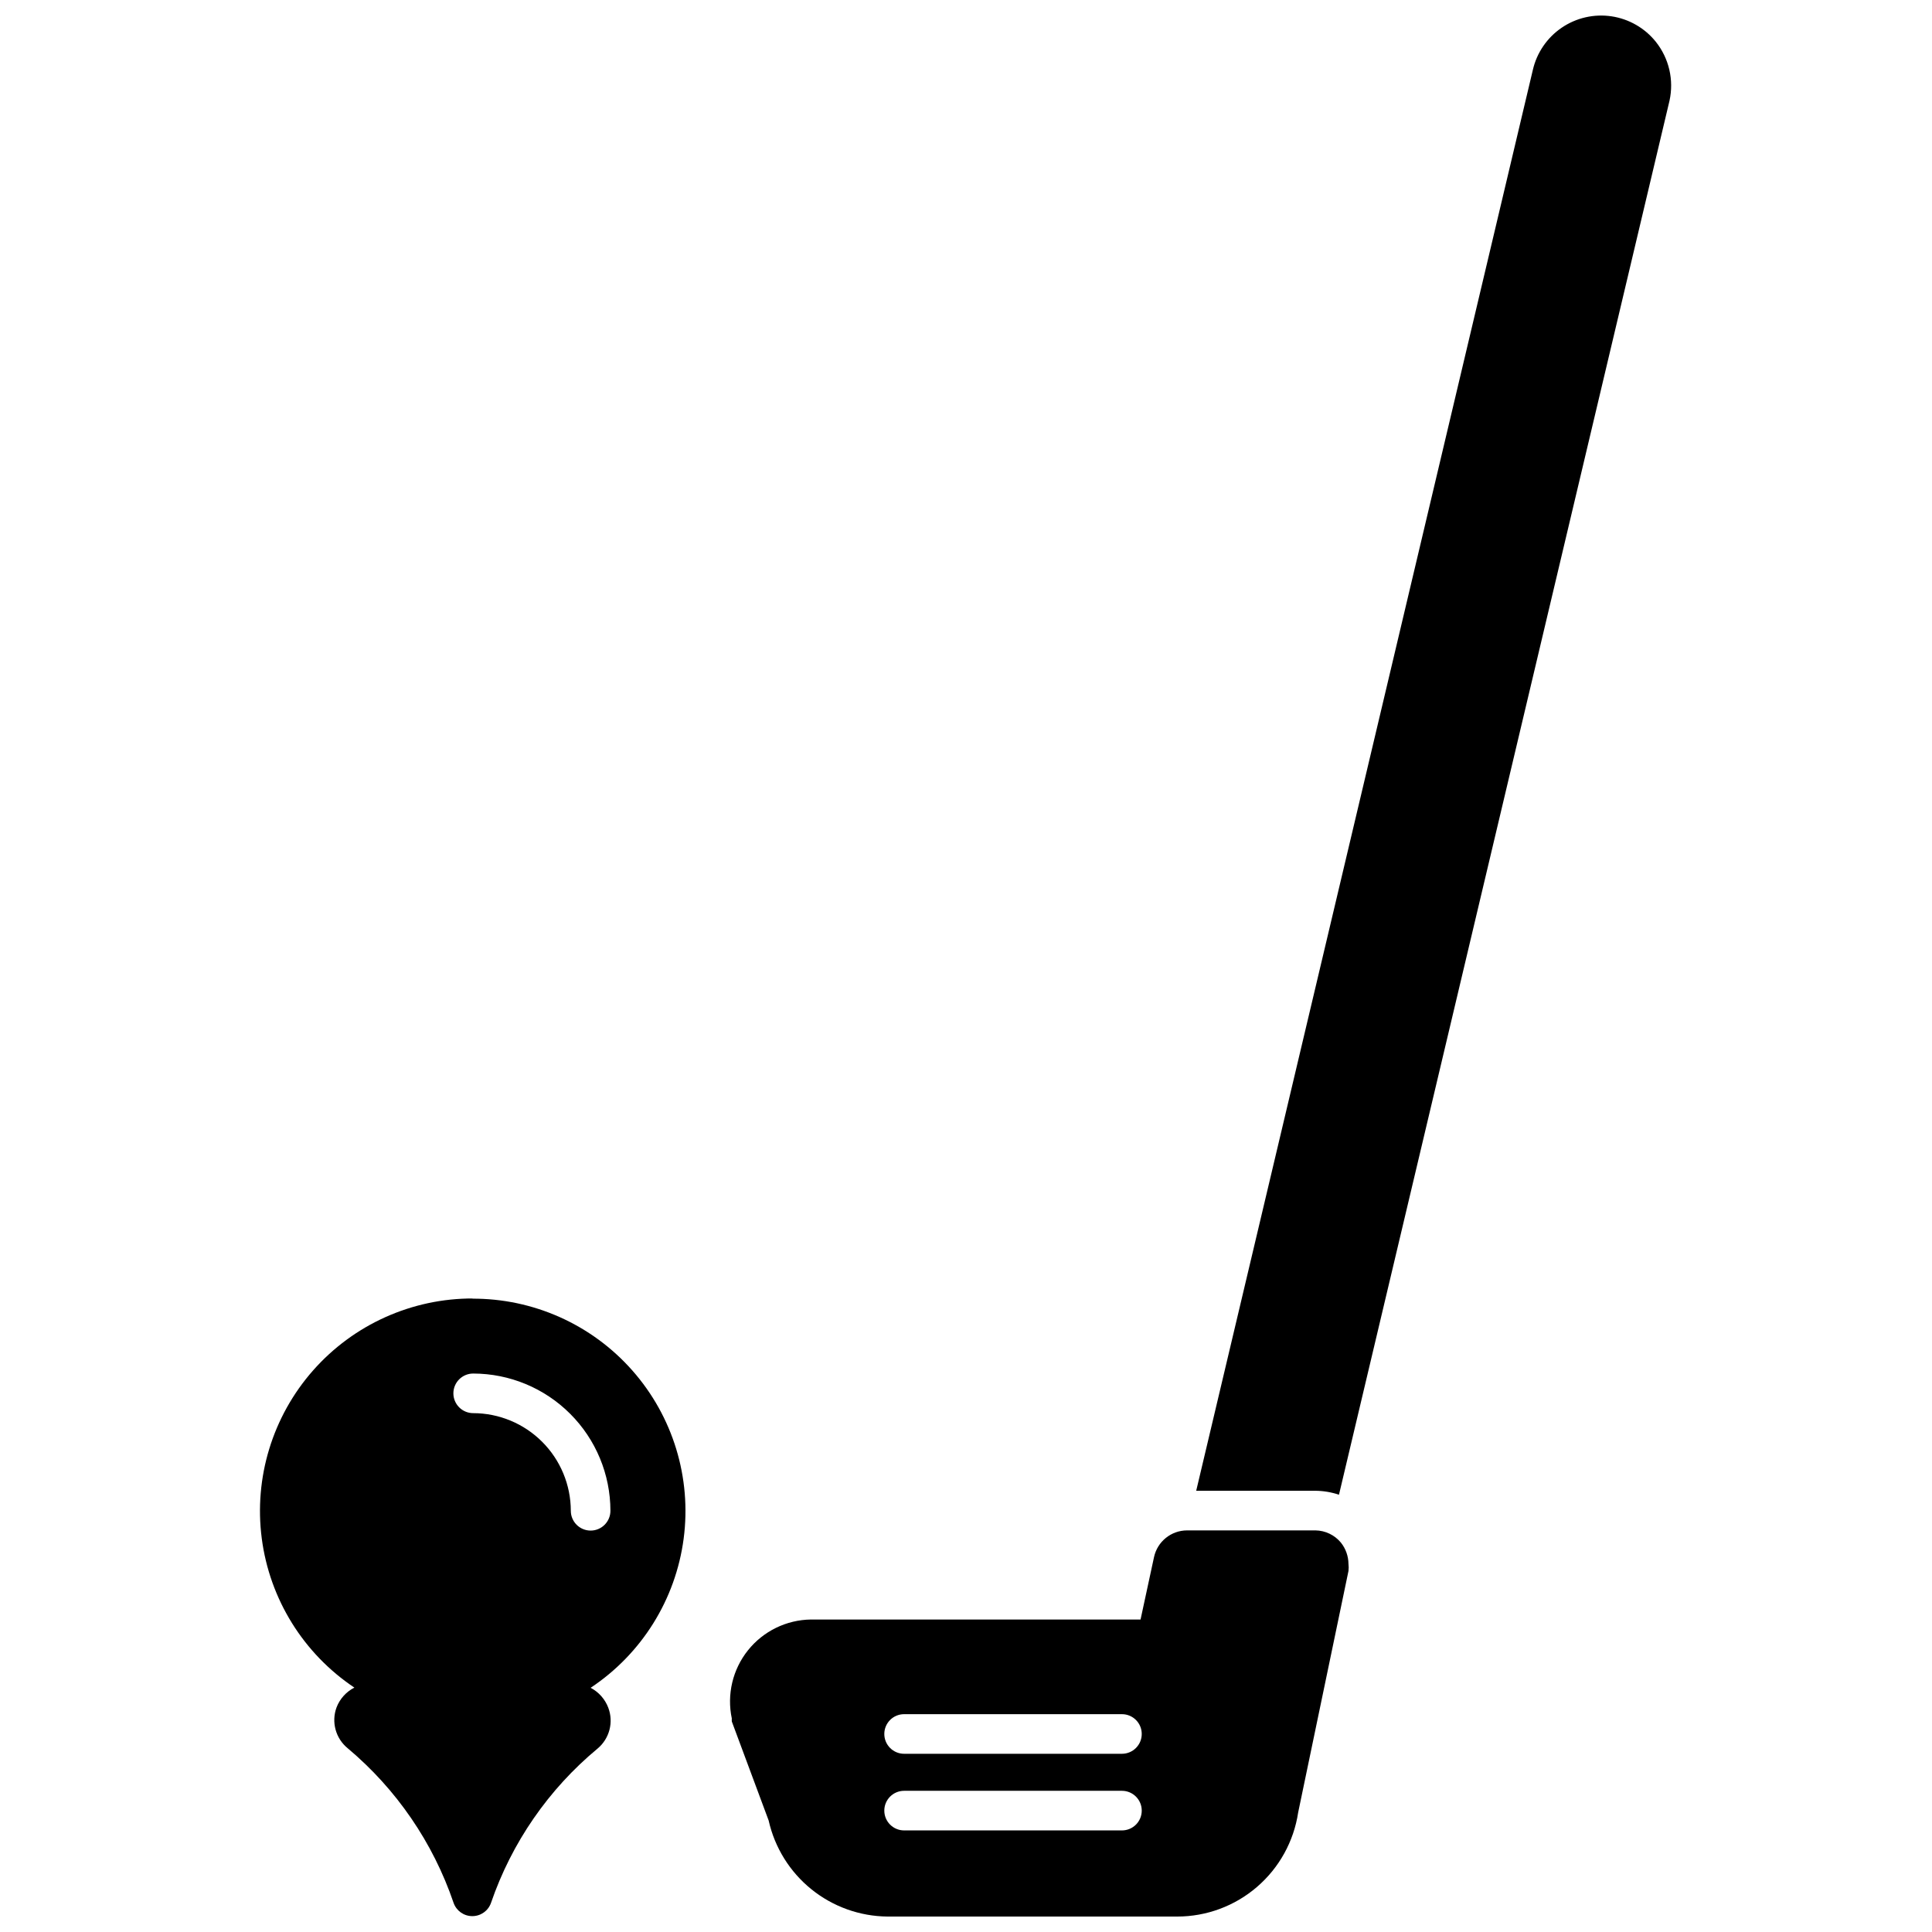
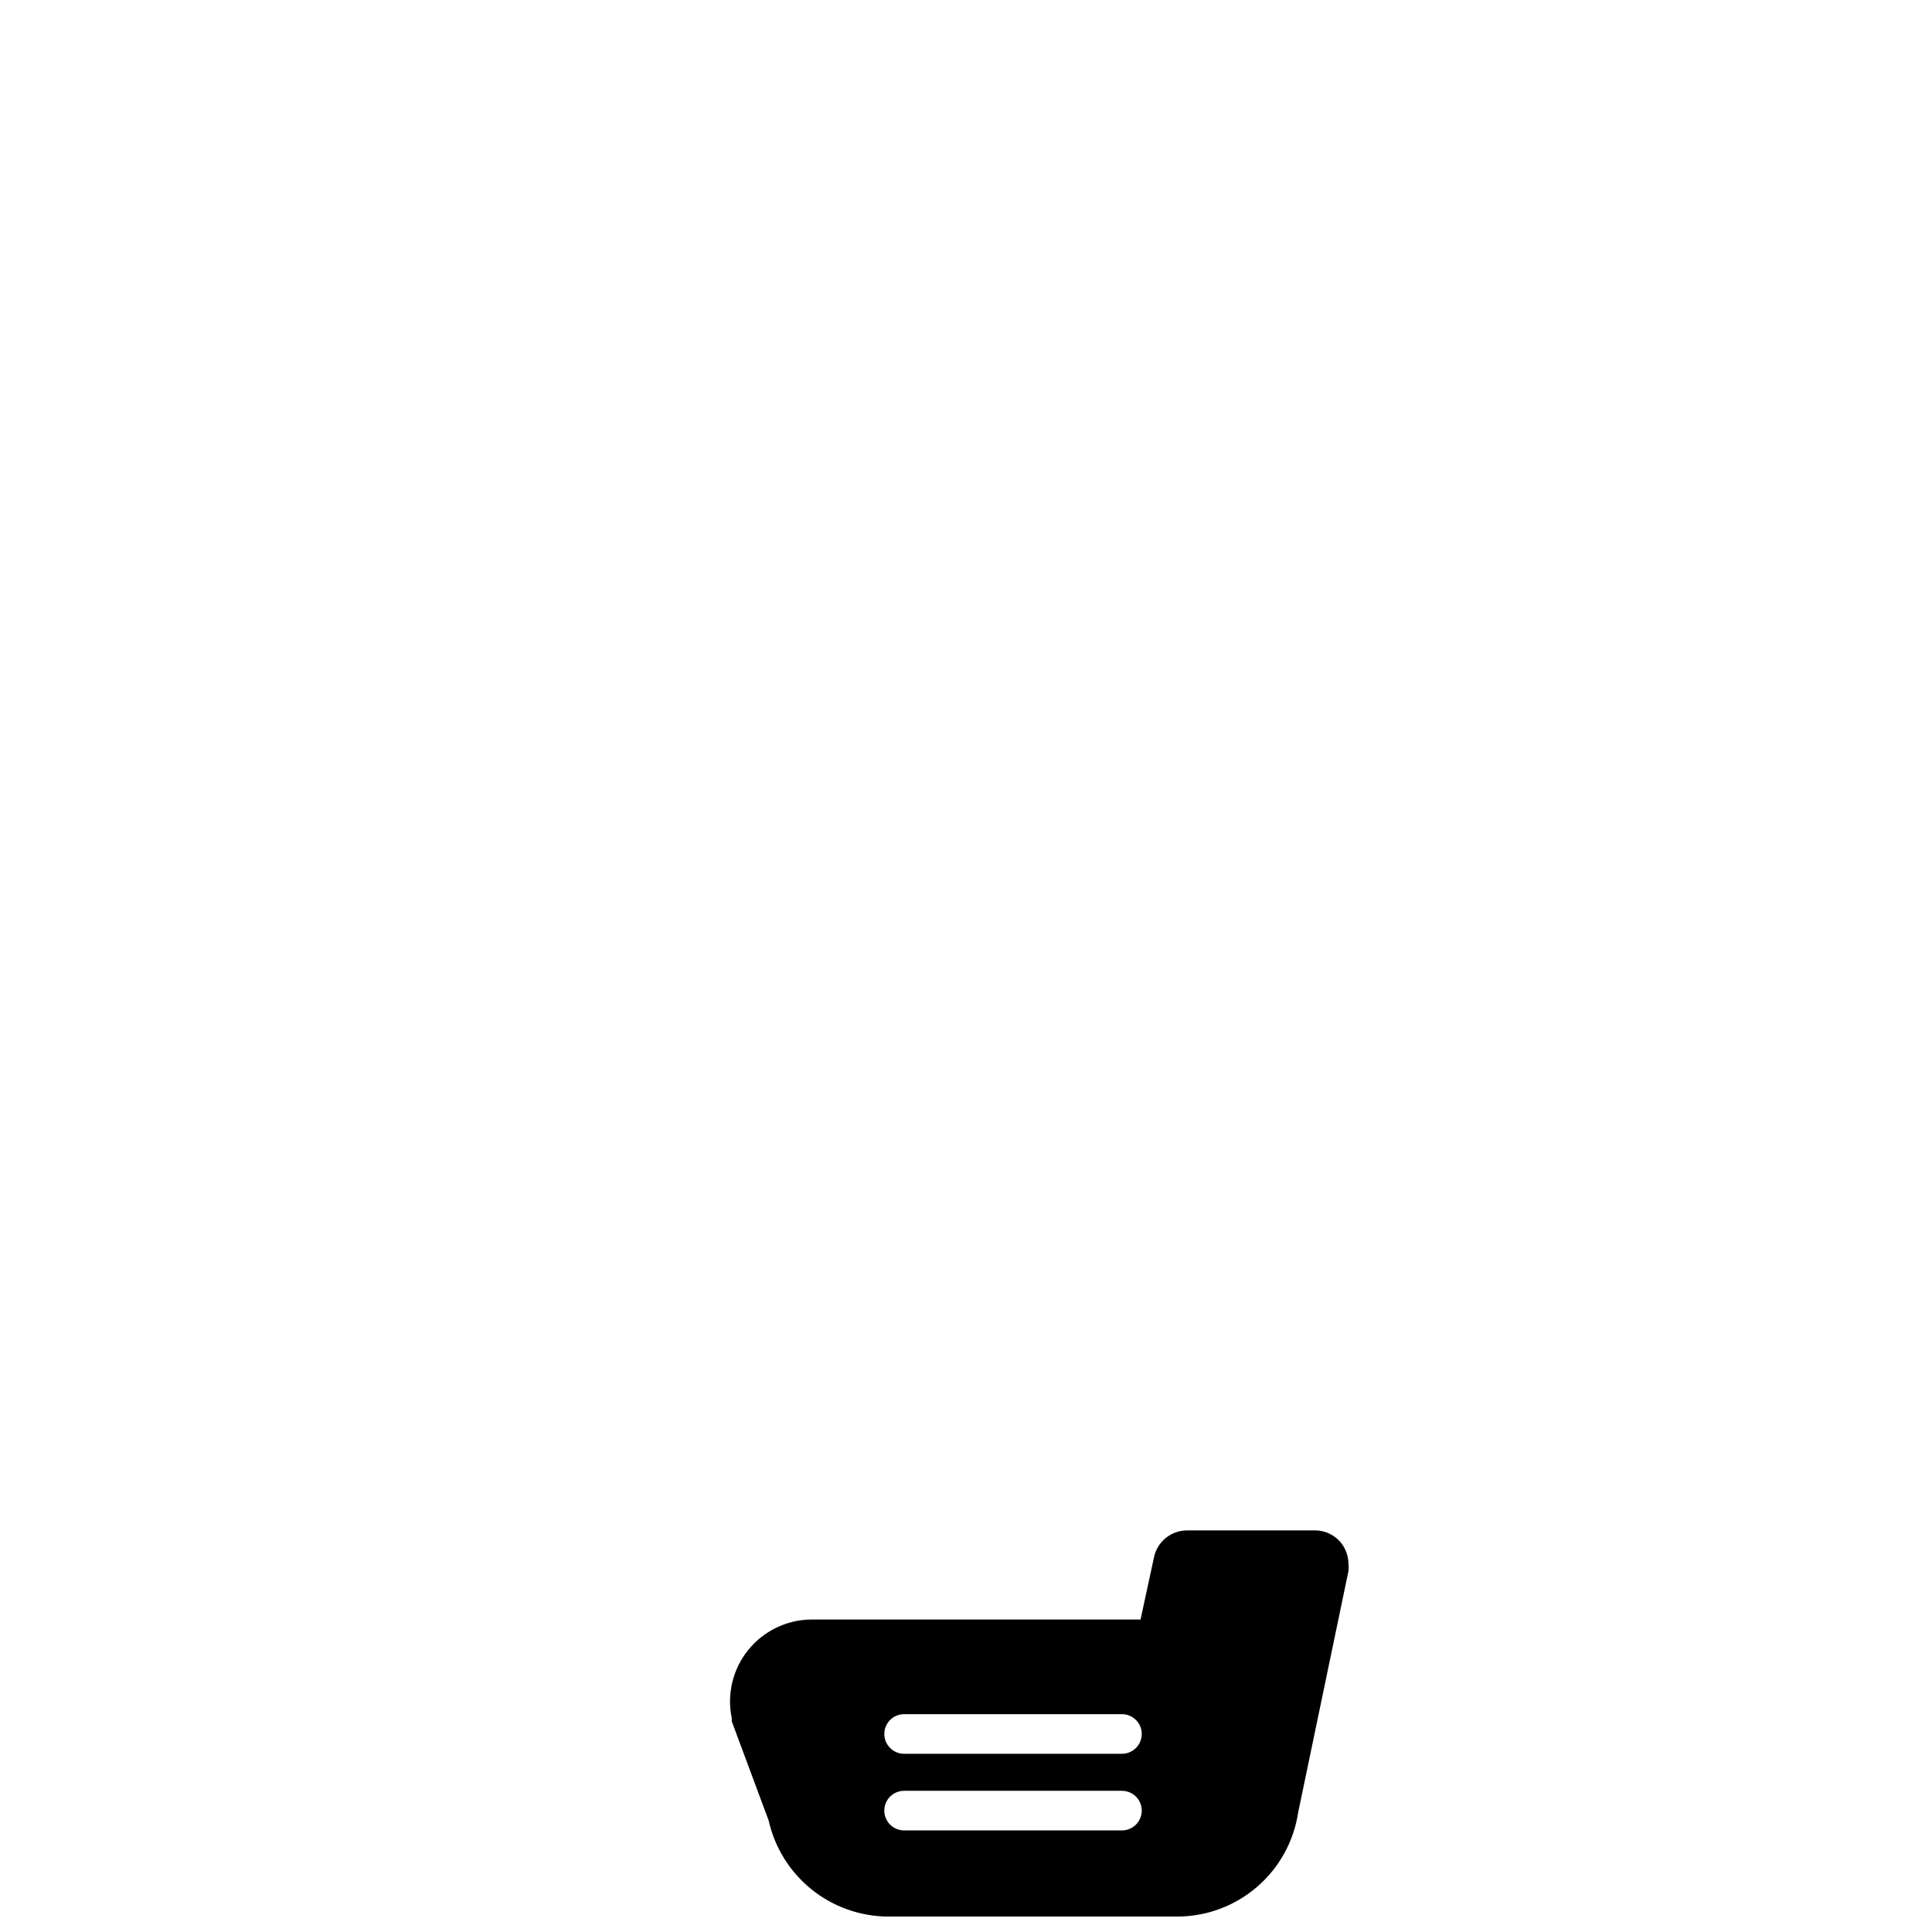
<svg xmlns="http://www.w3.org/2000/svg" width="800px" height="800px" version="1.1" viewBox="144 144 512 512">
  <defs>
    <clipPath id="c">
      <path d="m461 148.09h126v392.91h-126z" />
    </clipPath>
    <clipPath id="b">
      <path d="m337 549h165v102.9h-165z" />
    </clipPath>
    <clipPath id="a">
-       <path d="m212 488h114v163.9h-114z" />
-     </clipPath>
+       </clipPath>
  </defs>
  <g>
    <g clip-path="url(#c)">
-       <path d="m582.81 155.07c-2.926-3.644-7.117-6.055-11.742-6.746s-9.34 0.387-13.203 3.019c-3.863 2.633-6.594 6.621-7.644 11.18l-89.215 376.55h31.488v-0.004c2.16 0.004 4.305 0.359 6.348 1.051l87.59-369.41c1.215-5.492-0.113-11.238-3.621-15.637z" />
-     </g>
+       </g>
    <g clip-path="url(#b)">
      <path d="m492.6 549.57h-34.008c-4.227 0.004-7.875 2.957-8.766 7.086l-3.566 16.531h-87.328c-6.508 0.078-12.641 3.07-16.707 8.152-4.066 5.082-5.637 11.719-4.285 18.086-0.023 0.262-0.023 0.527 0 0.789l9.762 26.238c1.609 7.172 5.594 13.59 11.312 18.211 5.715 4.621 12.824 7.172 20.176 7.242h76.777c7.766 0 15.27-2.785 21.152-7.852 5.887-5.066 9.758-12.074 10.914-19.754l13.328-63.973c0.078-0.625 0.078-1.262 0-1.887-0.023-2.043-0.723-4.019-1.992-5.617-1.668-2.027-4.144-3.219-6.769-3.254zm-51.273 79.508h-57.73c-2.898 0-5.246-2.348-5.246-5.246s2.348-5.25 5.246-5.25h57.73c2.898 0 5.246 2.352 5.246 5.25s-2.348 5.246-5.246 5.246zm0-20.309h-57.73c-2.898 0-5.246-2.352-5.246-5.25s2.348-5.246 5.246-5.246h57.73c2.898 0 5.246 2.348 5.246 5.246s-2.348 5.25-5.246 5.25z" />
    </g>
    <g clip-path="url(#a)">
      <path d="m269.4 488.11c-16.238-0.055-31.707 6.902-42.441 19.082-10.734 12.184-15.688 28.406-13.59 44.504 2.098 16.102 11.043 30.512 24.543 39.535-2.168 1.109-3.852 2.977-4.723 5.25-1.426 3.863-0.246 8.203 2.938 10.812 12.926 10.84 22.637 25.016 28.078 40.984 0.734 2.098 2.711 3.508 4.934 3.516 2.242 0.016 4.246-1.398 4.984-3.516 5.477-15.961 15.246-30.105 28.234-40.883 3.168-2.641 4.309-7.008 2.832-10.863-0.863-2.258-2.523-4.125-4.668-5.246 13.547-8.996 22.539-23.414 24.656-39.539 2.117-16.121-2.844-32.375-13.609-44.562-10.762-12.191-26.273-19.129-42.535-19.023zm31.121 61.508c-2.898 0-5.25-2.352-5.25-5.25-0.012-6.856-2.742-13.43-7.594-18.277-4.848-4.852-11.422-7.582-18.277-7.594-2.898 0-5.25-2.352-5.25-5.25s2.352-5.246 5.25-5.246c9.641 0.012 18.883 3.848 25.699 10.668 6.82 6.816 10.656 16.059 10.668 25.699 0 2.898-2.348 5.25-5.246 5.25z" />
    </g>
  </g>
</svg>